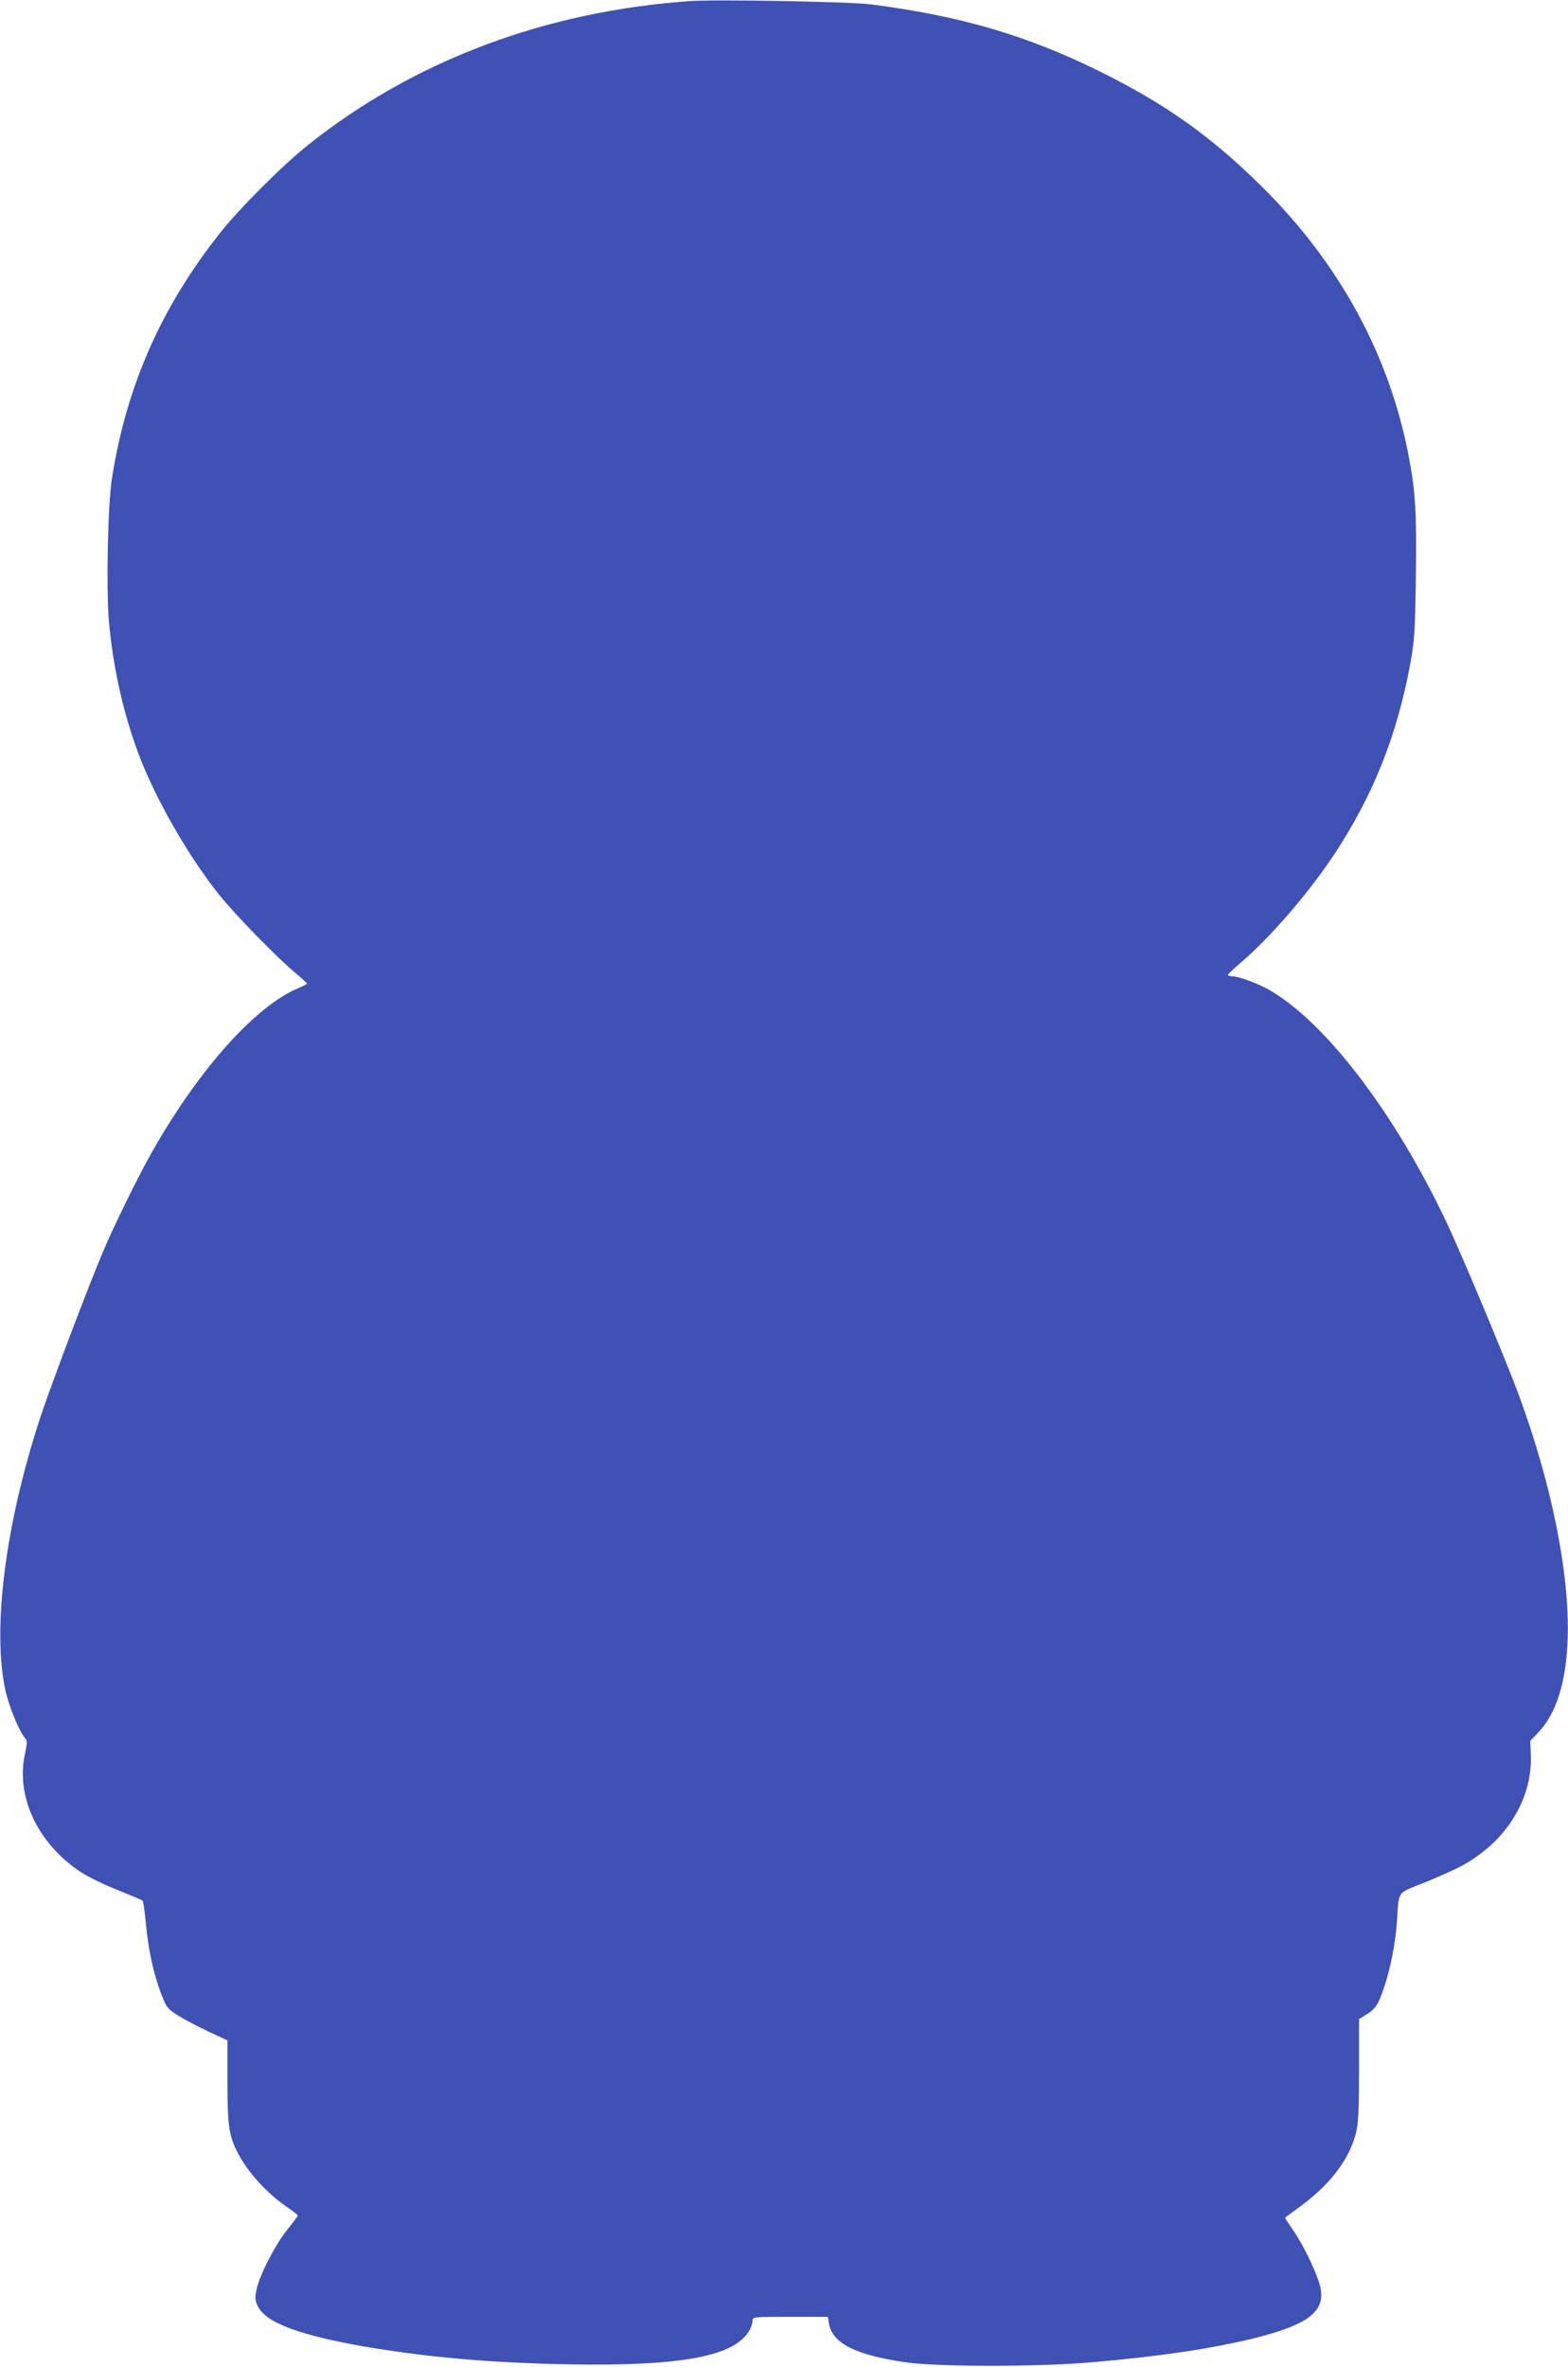
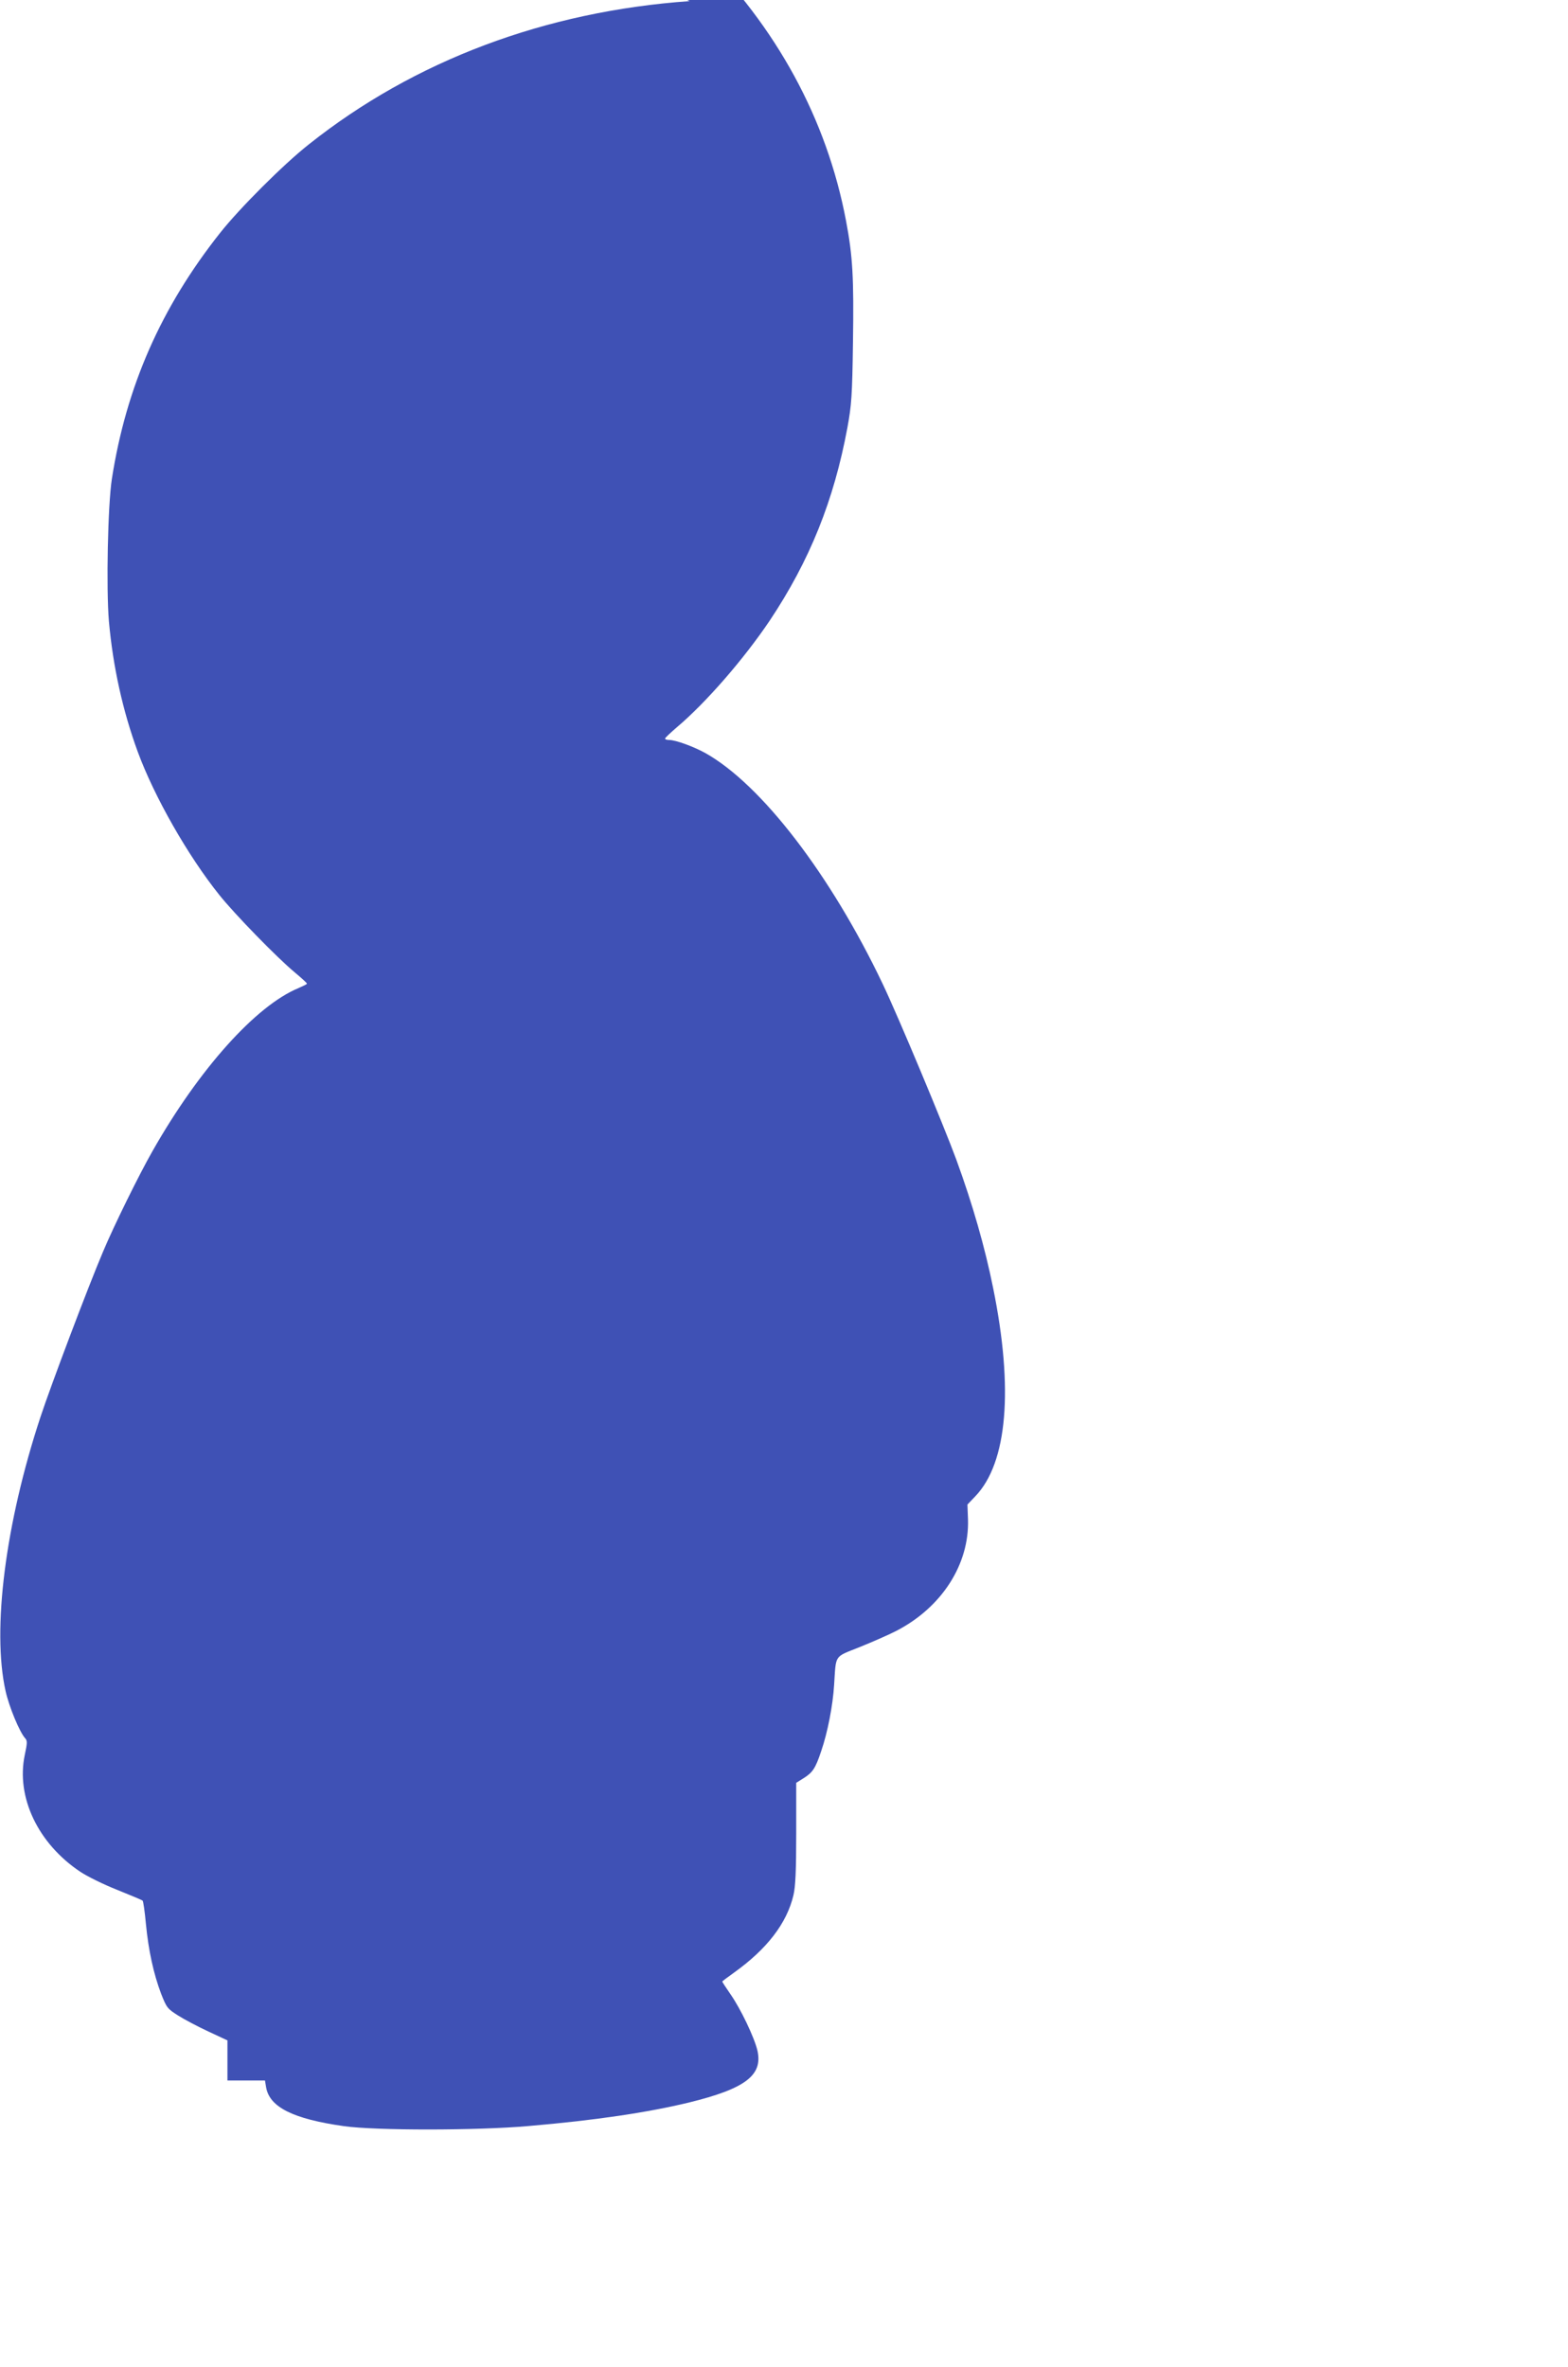
<svg xmlns="http://www.w3.org/2000/svg" version="1.0" width="848pt" height="1280pt" viewBox="0 0 848 1280" preserveAspectRatio="xMidYMid meet">
  <g transform="translate(0,1280) scale(0.1,-0.1)" fill="#3f51b5" stroke="none">
-     <path d="M3730 12794 c-780 -55 -1489 -321 -2060 -775 -137 -108 -375 -346 -480 -479 -319 -403 -507 -830 -585 -1330 -22 -142 -31 -592 -16 -770 22 -246 75 -485 156 -706 89 -242 271 -562 441 -774 82 -103 313 -340 407 -418 37 -31 67 -58 67 -62 0 -3 -21 -13 -46 -24 -230 -95 -537 -437 -789 -881 -73 -128 -209 -404 -268 -545 -80 -188 -283 -726 -338 -893 -190 -576 -263 -1150 -189 -1482 19 -86 76 -223 106 -256 12 -13 12 -25 -2 -90 -48 -228 71 -479 300 -632 39 -26 129 -70 200 -98 72 -29 134 -55 137 -58 4 -3 12 -60 18 -125 14 -146 42 -272 82 -378 30 -76 34 -82 93 -119 33 -21 107 -60 163 -86 l103 -48 0 -217 c0 -237 7 -293 51 -382 56 -112 159 -226 279 -308 27 -18 50 -36 50 -40 0 -5 -25 -38 -55 -75 -66 -82 -151 -247 -167 -323 -10 -48 -9 -61 6 -92 43 -91 231 -160 601 -223 340 -56 665 -84 1077 -92 622 -11 908 44 984 189 8 15 14 36 14 48 0 19 5 20 204 20 l203 0 6 -36 c18 -108 146 -172 422 -211 170 -24 722 -24 1000 1 361 31 641 73 865 127 306 75 401 148 370 282 -17 71 -90 224 -145 303 -25 36 -45 67 -45 69 0 2 28 23 63 48 179 128 286 267 322 419 11 47 15 130 15 335 l0 273 40 25 c49 31 64 53 95 146 35 102 63 246 70 359 11 167 -2 148 138 204 67 27 156 66 197 87 247 127 397 361 389 604 l-3 80 43 45 c173 181 207 580 96 1126 -44 219 -111 453 -199 694 -68 185 -314 774 -398 950 -281 590 -656 1079 -959 1249 -63 35 -161 71 -196 71 -12 0 -23 3 -22 8 0 4 30 32 65 62 157 133 361 368 501 576 216 324 347 650 420 1044 22 121 26 169 30 463 5 346 -1 463 -38 657 -104 548 -375 1046 -796 1462 -274 271 -520 446 -878 623 -393 194 -752 299 -1233 361 -112 15 -839 28 -982 18z" />
+     <path d="M3730 12794 c-780 -55 -1489 -321 -2060 -775 -137 -108 -375 -346 -480 -479 -319 -403 -507 -830 -585 -1330 -22 -142 -31 -592 -16 -770 22 -246 75 -485 156 -706 89 -242 271 -562 441 -774 82 -103 313 -340 407 -418 37 -31 67 -58 67 -62 0 -3 -21 -13 -46 -24 -230 -95 -537 -437 -789 -881 -73 -128 -209 -404 -268 -545 -80 -188 -283 -726 -338 -893 -190 -576 -263 -1150 -189 -1482 19 -86 76 -223 106 -256 12 -13 12 -25 -2 -90 -48 -228 71 -479 300 -632 39 -26 129 -70 200 -98 72 -29 134 -55 137 -58 4 -3 12 -60 18 -125 14 -146 42 -272 82 -378 30 -76 34 -82 93 -119 33 -21 107 -60 163 -86 l103 -48 0 -217 l203 0 6 -36 c18 -108 146 -172 422 -211 170 -24 722 -24 1000 1 361 31 641 73 865 127 306 75 401 148 370 282 -17 71 -90 224 -145 303 -25 36 -45 67 -45 69 0 2 28 23 63 48 179 128 286 267 322 419 11 47 15 130 15 335 l0 273 40 25 c49 31 64 53 95 146 35 102 63 246 70 359 11 167 -2 148 138 204 67 27 156 66 197 87 247 127 397 361 389 604 l-3 80 43 45 c173 181 207 580 96 1126 -44 219 -111 453 -199 694 -68 185 -314 774 -398 950 -281 590 -656 1079 -959 1249 -63 35 -161 71 -196 71 -12 0 -23 3 -22 8 0 4 30 32 65 62 157 133 361 368 501 576 216 324 347 650 420 1044 22 121 26 169 30 463 5 346 -1 463 -38 657 -104 548 -375 1046 -796 1462 -274 271 -520 446 -878 623 -393 194 -752 299 -1233 361 -112 15 -839 28 -982 18z" />
  </g>
</svg>